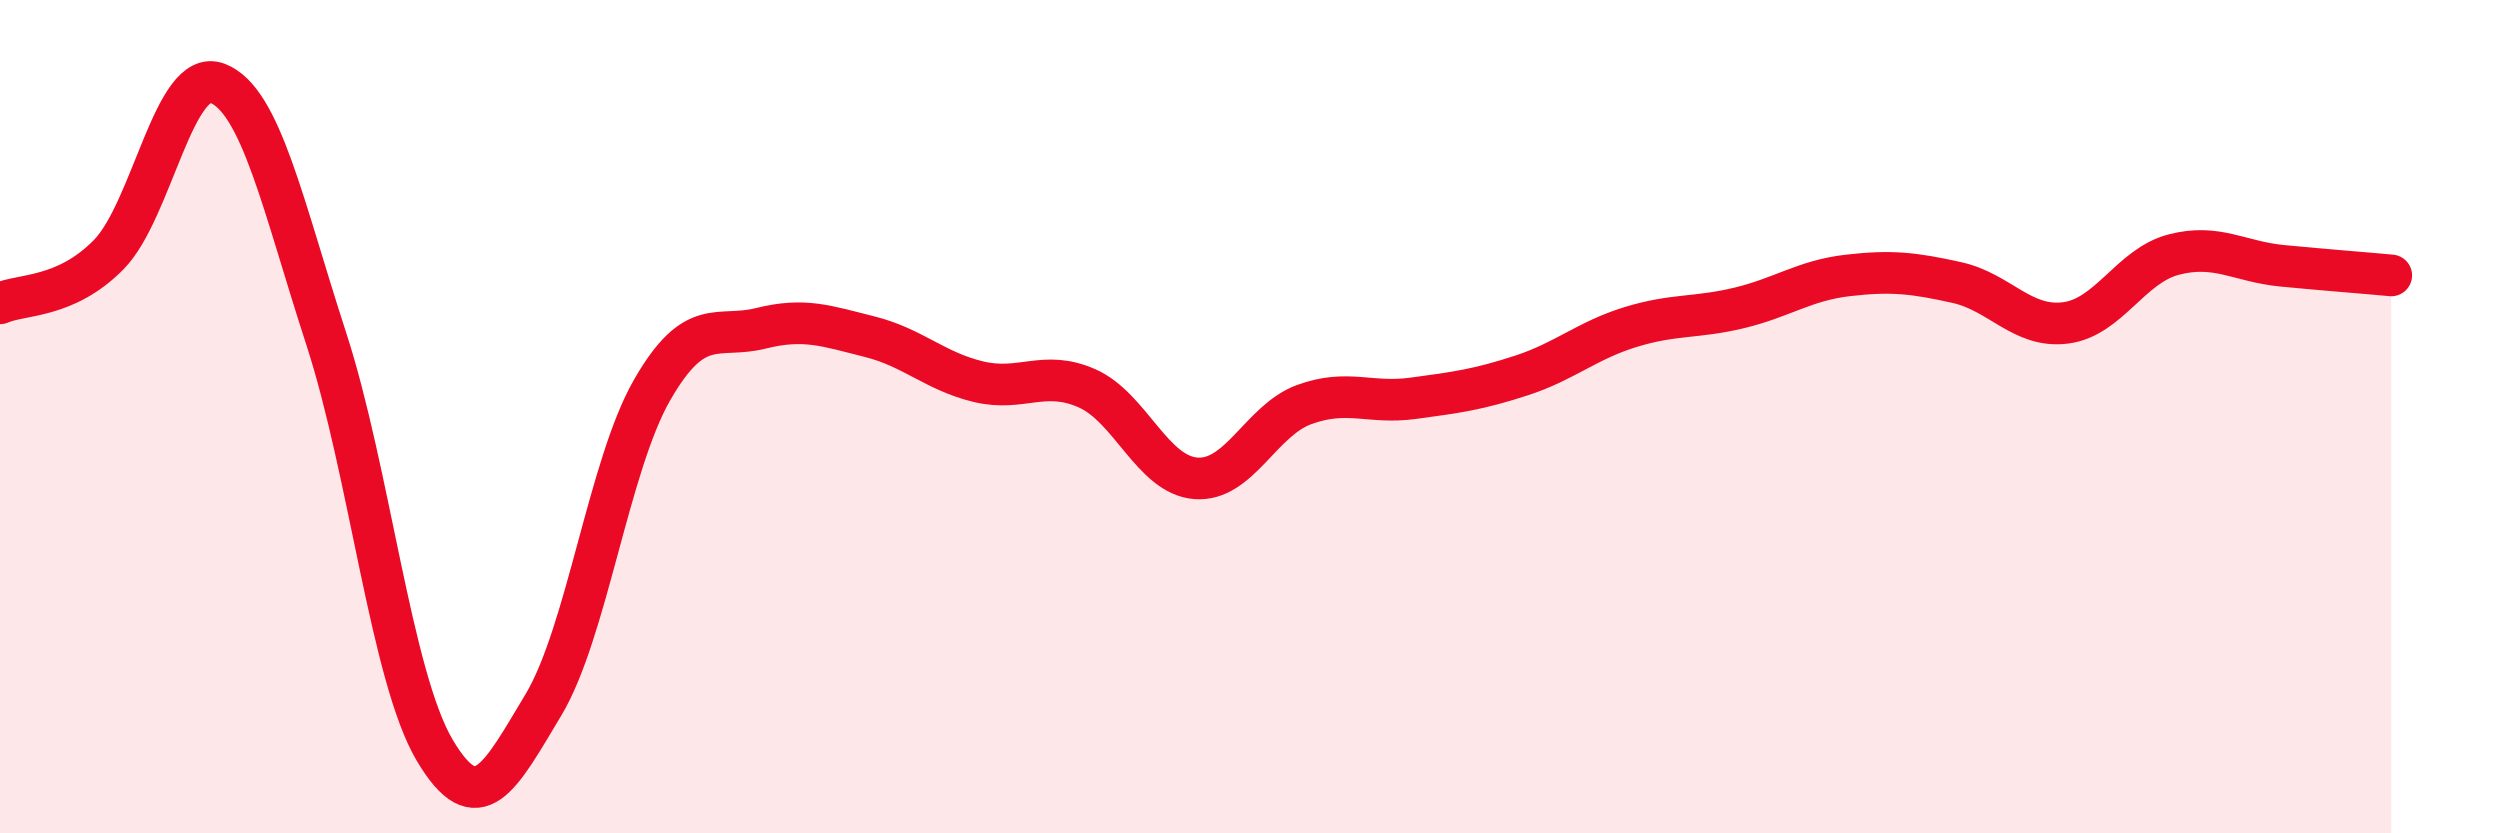
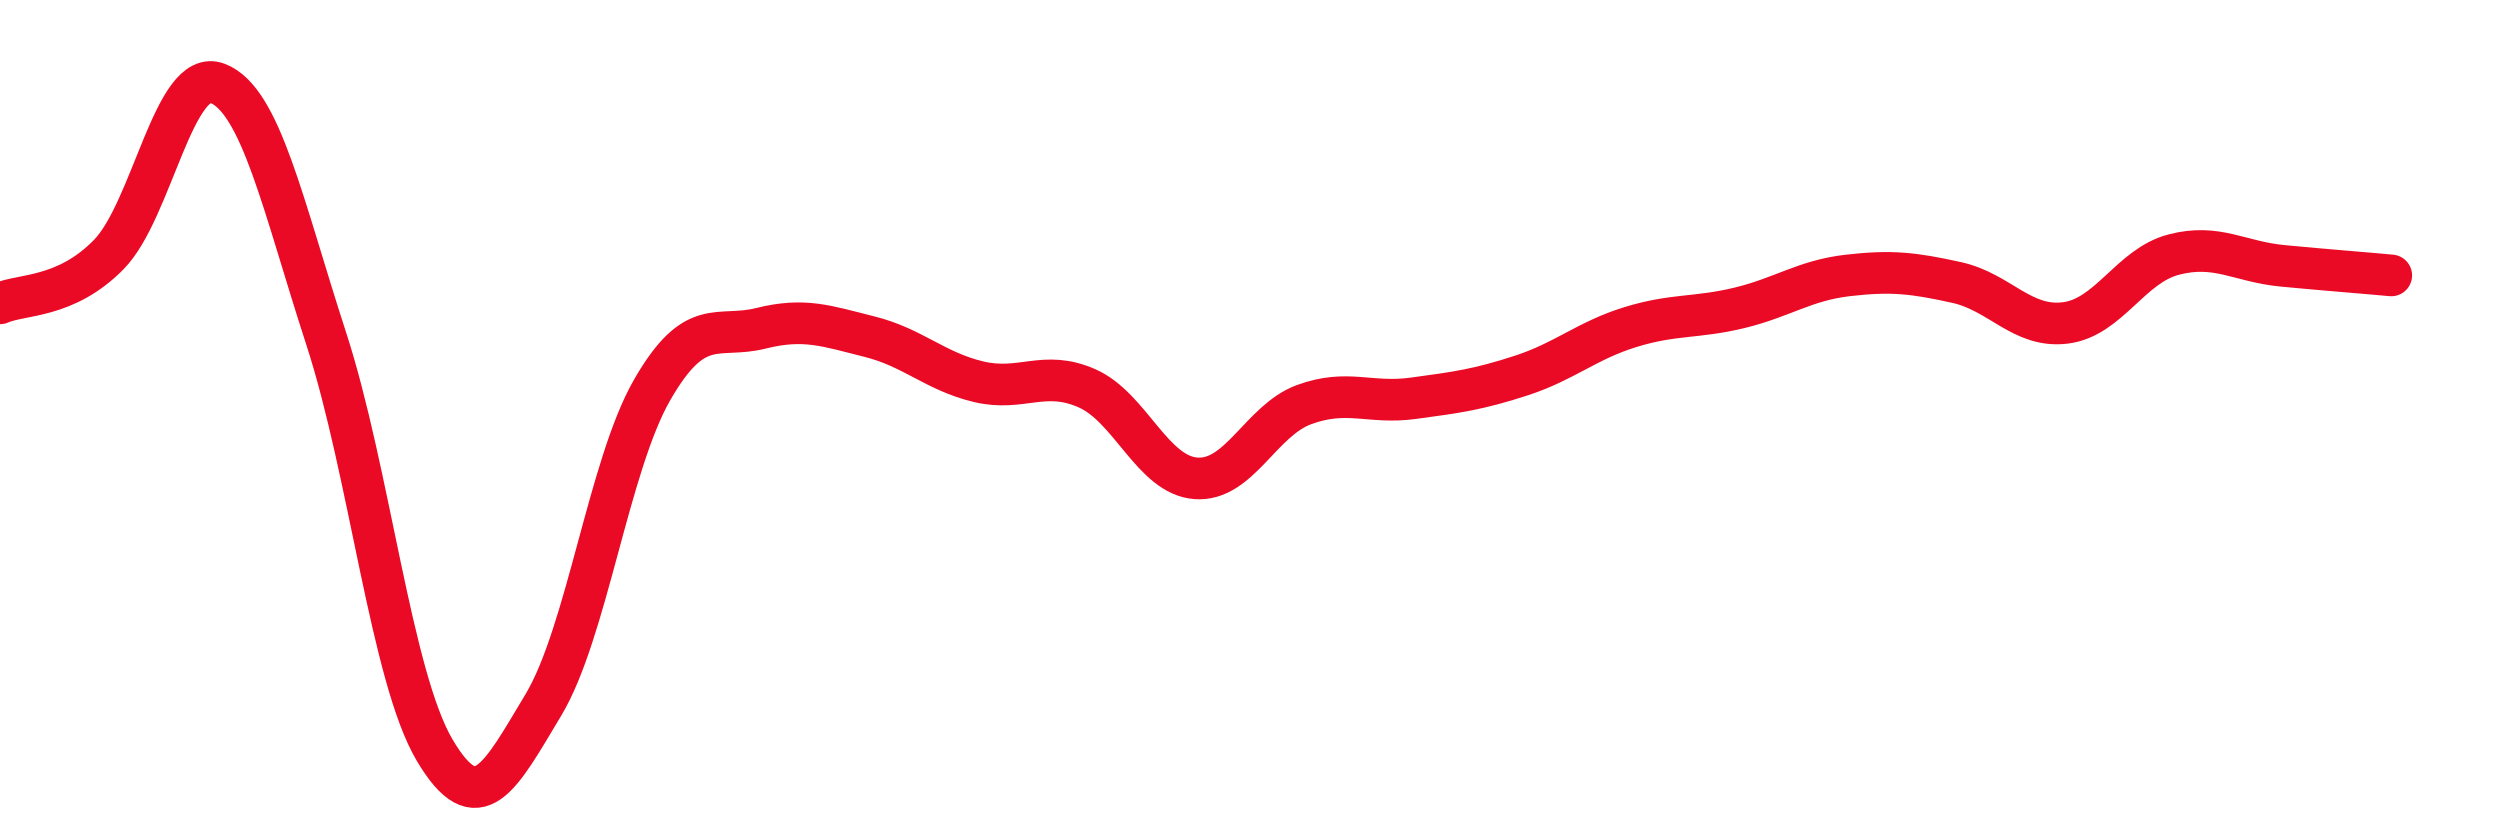
<svg xmlns="http://www.w3.org/2000/svg" width="60" height="20" viewBox="0 0 60 20">
-   <path d="M 0,7.28 C 0.52,7.05 1.57,7.17 2.61,6.11 C 3.65,5.05 4.18,1.6 5.22,2 C 6.26,2.4 6.79,4.93 7.83,8.13 C 8.87,11.33 9.39,16.24 10.43,18 C 11.47,19.76 12,18.65 13.04,16.92 C 14.08,15.19 14.61,11.17 15.65,9.36 C 16.69,7.55 17.22,8.14 18.26,7.88 C 19.3,7.62 19.83,7.82 20.87,8.08 C 21.91,8.34 22.44,8.91 23.48,9.16 C 24.52,9.41 25.05,8.86 26.09,9.32 C 27.13,9.78 27.66,11.4 28.7,11.48 C 29.74,11.56 30.26,10.09 31.3,9.71 C 32.34,9.33 32.87,9.7 33.91,9.56 C 34.95,9.42 35.48,9.35 36.52,9.01 C 37.56,8.67 38.09,8.17 39.13,7.85 C 40.17,7.53 40.7,7.64 41.74,7.39 C 42.78,7.14 43.31,6.73 44.35,6.61 C 45.39,6.49 45.92,6.55 46.96,6.78 C 48,7.01 48.53,7.88 49.57,7.75 C 50.61,7.62 51.13,6.38 52.17,6.11 C 53.21,5.84 53.74,6.28 54.78,6.38 C 55.82,6.48 56.87,6.56 57.39,6.61L57.39 20L0 20Z" fill="#EB0A25" opacity="0.1" stroke-linecap="round" stroke-linejoin="round" />
  <path d="M 0,7.28 C 0.52,7.05 1.57,7.17 2.61,6.11 C 3.65,5.05 4.18,1.6 5.22,2 C 6.26,2.4 6.79,4.93 7.83,8.13 C 8.87,11.33 9.39,16.24 10.43,18 C 11.47,19.76 12,18.65 13.04,16.92 C 14.08,15.19 14.61,11.17 15.65,9.36 C 16.69,7.55 17.22,8.14 18.26,7.88 C 19.3,7.62 19.83,7.82 20.87,8.08 C 21.91,8.34 22.44,8.91 23.48,9.16 C 24.52,9.41 25.05,8.86 26.09,9.32 C 27.13,9.78 27.66,11.4 28.7,11.48 C 29.74,11.56 30.26,10.09 31.3,9.71 C 32.34,9.33 32.87,9.7 33.91,9.56 C 34.95,9.42 35.48,9.35 36.52,9.01 C 37.56,8.67 38.09,8.17 39.13,7.85 C 40.17,7.53 40.7,7.64 41.74,7.39 C 42.78,7.14 43.31,6.73 44.35,6.61 C 45.39,6.49 45.92,6.55 46.96,6.78 C 48,7.01 48.53,7.88 49.57,7.75 C 50.61,7.62 51.13,6.38 52.17,6.11 C 53.21,5.84 53.74,6.28 54.78,6.38 C 55.82,6.48 56.87,6.56 57.39,6.61" stroke="#EB0A25" stroke-width="1" fill="none" stroke-linecap="round" stroke-linejoin="round" />
</svg>